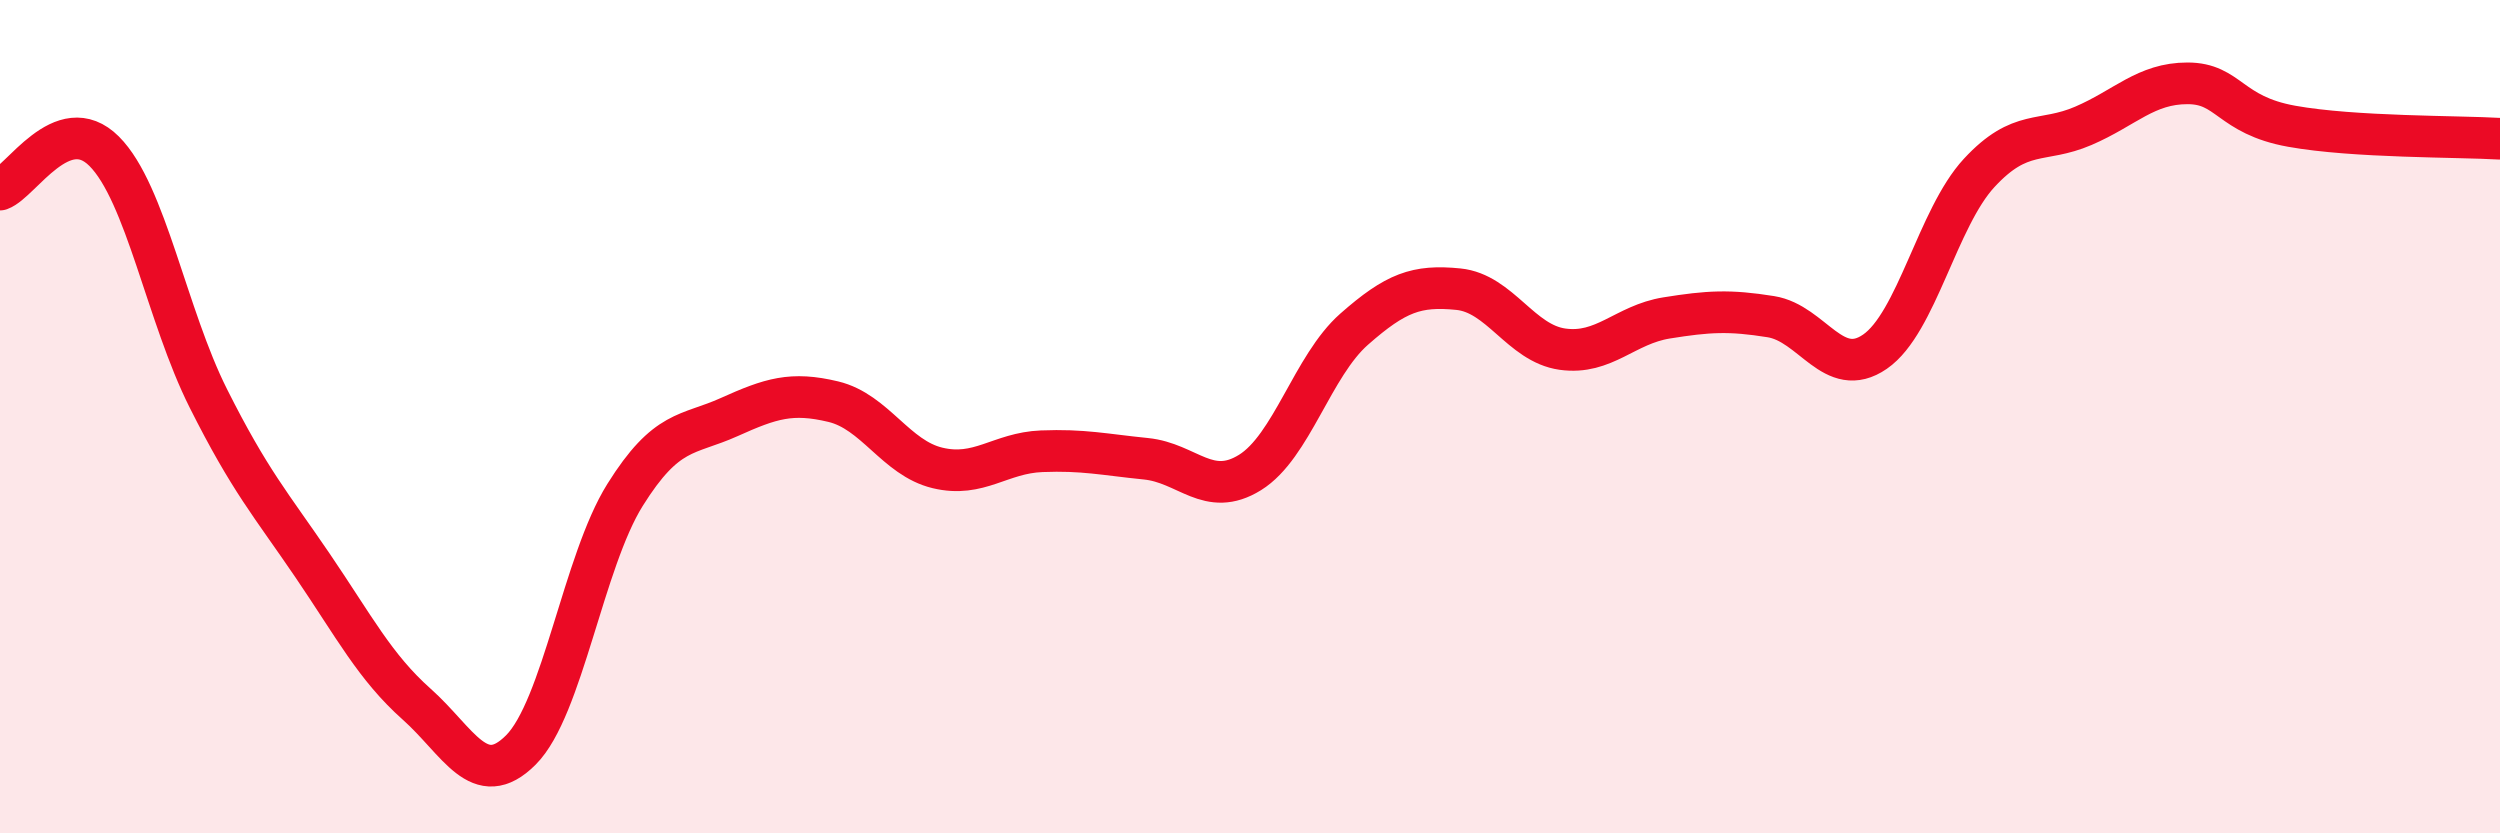
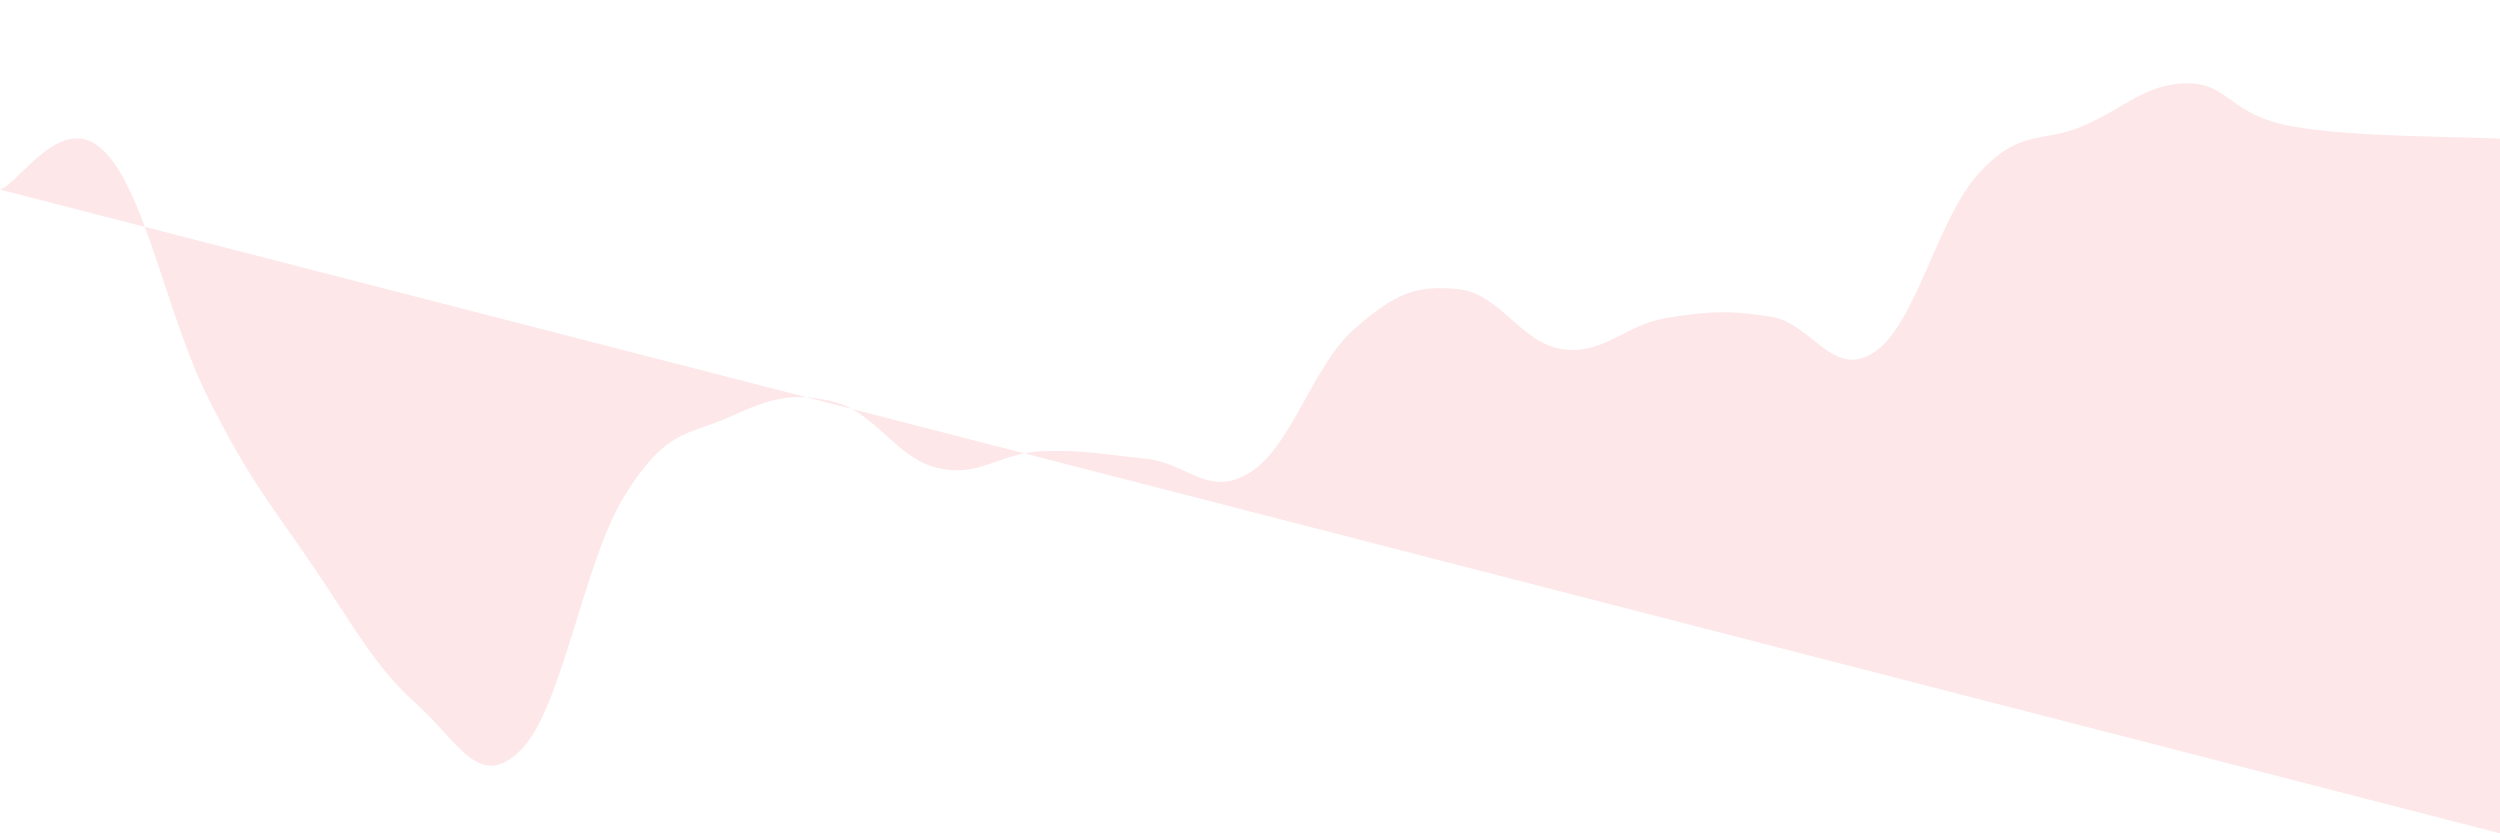
<svg xmlns="http://www.w3.org/2000/svg" width="60" height="20" viewBox="0 0 60 20">
-   <path d="M 0,4.55 C 0.5,4.37 1.5,2.63 2.5,3.63 C 3.5,4.63 4,7.57 5,9.56 C 6,11.55 6.5,12.1 7.5,13.57 C 8.5,15.04 9,16.01 10,16.9 C 11,17.79 11.5,19 12.5,18 C 13.5,17 14,13.48 15,11.88 C 16,10.28 16.5,10.46 17.5,10.01 C 18.5,9.56 19,9.4 20,9.64 C 21,9.88 21.5,10.99 22.5,11.23 C 23.5,11.47 24,10.87 25,10.83 C 26,10.79 26.5,10.91 27.5,11.01 C 28.5,11.11 29,11.96 30,11.34 C 31,10.72 31.5,8.78 32.5,7.9 C 33.5,7.02 34,6.84 35,6.94 C 36,7.04 36.5,8.24 37.5,8.38 C 38.5,8.52 39,7.79 40,7.63 C 41,7.47 41.5,7.44 42.5,7.6 C 43.5,7.76 44,9.13 45,8.44 C 46,7.75 46.5,5.23 47.5,4.15 C 48.5,3.07 49,3.45 50,3.02 C 51,2.59 51.5,2 52.5,2 C 53.5,2 53.5,2.76 55,3.03 C 56.5,3.3 59,3.27 60,3.33L60 20L0 20Z" fill="#EB0A25" opacity="0.1" stroke-linecap="round" stroke-linejoin="round" />
-   <path d="M 0,4.55 C 0.5,4.37 1.5,2.63 2.5,3.63 C 3.5,4.63 4,7.57 5,9.56 C 6,11.55 6.5,12.1 7.5,13.57 C 8.5,15.04 9,16.01 10,16.9 C 11,17.79 11.5,19 12.5,18 C 13.5,17 14,13.48 15,11.88 C 16,10.28 16.5,10.46 17.5,10.01 C 18.5,9.56 19,9.4 20,9.64 C 21,9.88 21.5,10.99 22.5,11.23 C 23.5,11.47 24,10.87 25,10.83 C 26,10.79 26.5,10.91 27.5,11.01 C 28.5,11.11 29,11.96 30,11.34 C 31,10.72 31.5,8.78 32.5,7.9 C 33.5,7.02 34,6.84 35,6.94 C 36,7.04 36.5,8.24 37.5,8.38 C 38.5,8.52 39,7.79 40,7.63 C 41,7.47 41.5,7.44 42.5,7.6 C 43.5,7.76 44,9.13 45,8.44 C 46,7.75 46.5,5.23 47.5,4.15 C 48.5,3.07 49,3.45 50,3.02 C 51,2.59 51.5,2 52.5,2 C 53.5,2 53.5,2.76 55,3.03 C 56.5,3.3 59,3.27 60,3.33" stroke="#EB0A25" stroke-width="1" fill="none" stroke-linecap="round" stroke-linejoin="round" />
+   <path d="M 0,4.55 C 0.5,4.37 1.5,2.63 2.5,3.63 C 3.5,4.63 4,7.57 5,9.56 C 6,11.55 6.5,12.1 7.5,13.57 C 8.5,15.04 9,16.01 10,16.9 C 11,17.79 11.5,19 12.5,18 C 13.5,17 14,13.48 15,11.88 C 16,10.28 16.5,10.46 17.5,10.01 C 18.5,9.56 19,9.4 20,9.64 C 21,9.88 21.5,10.99 22.5,11.23 C 23.5,11.47 24,10.87 25,10.83 C 26,10.79 26.5,10.91 27.5,11.01 C 28.5,11.11 29,11.96 30,11.34 C 31,10.72 31.5,8.78 32.5,7.9 C 33.5,7.02 34,6.84 35,6.94 C 36,7.04 36.5,8.24 37.5,8.38 C 38.5,8.52 39,7.79 40,7.63 C 41,7.47 41.5,7.44 42.5,7.6 C 43.5,7.76 44,9.13 45,8.44 C 46,7.75 46.5,5.23 47.5,4.15 C 48.5,3.07 49,3.45 50,3.02 C 51,2.59 51.5,2 52.5,2 C 53.5,2 53.5,2.76 55,3.03 C 56.5,3.3 59,3.27 60,3.33L60 20Z" fill="#EB0A25" opacity="0.1" stroke-linecap="round" stroke-linejoin="round" />
</svg>